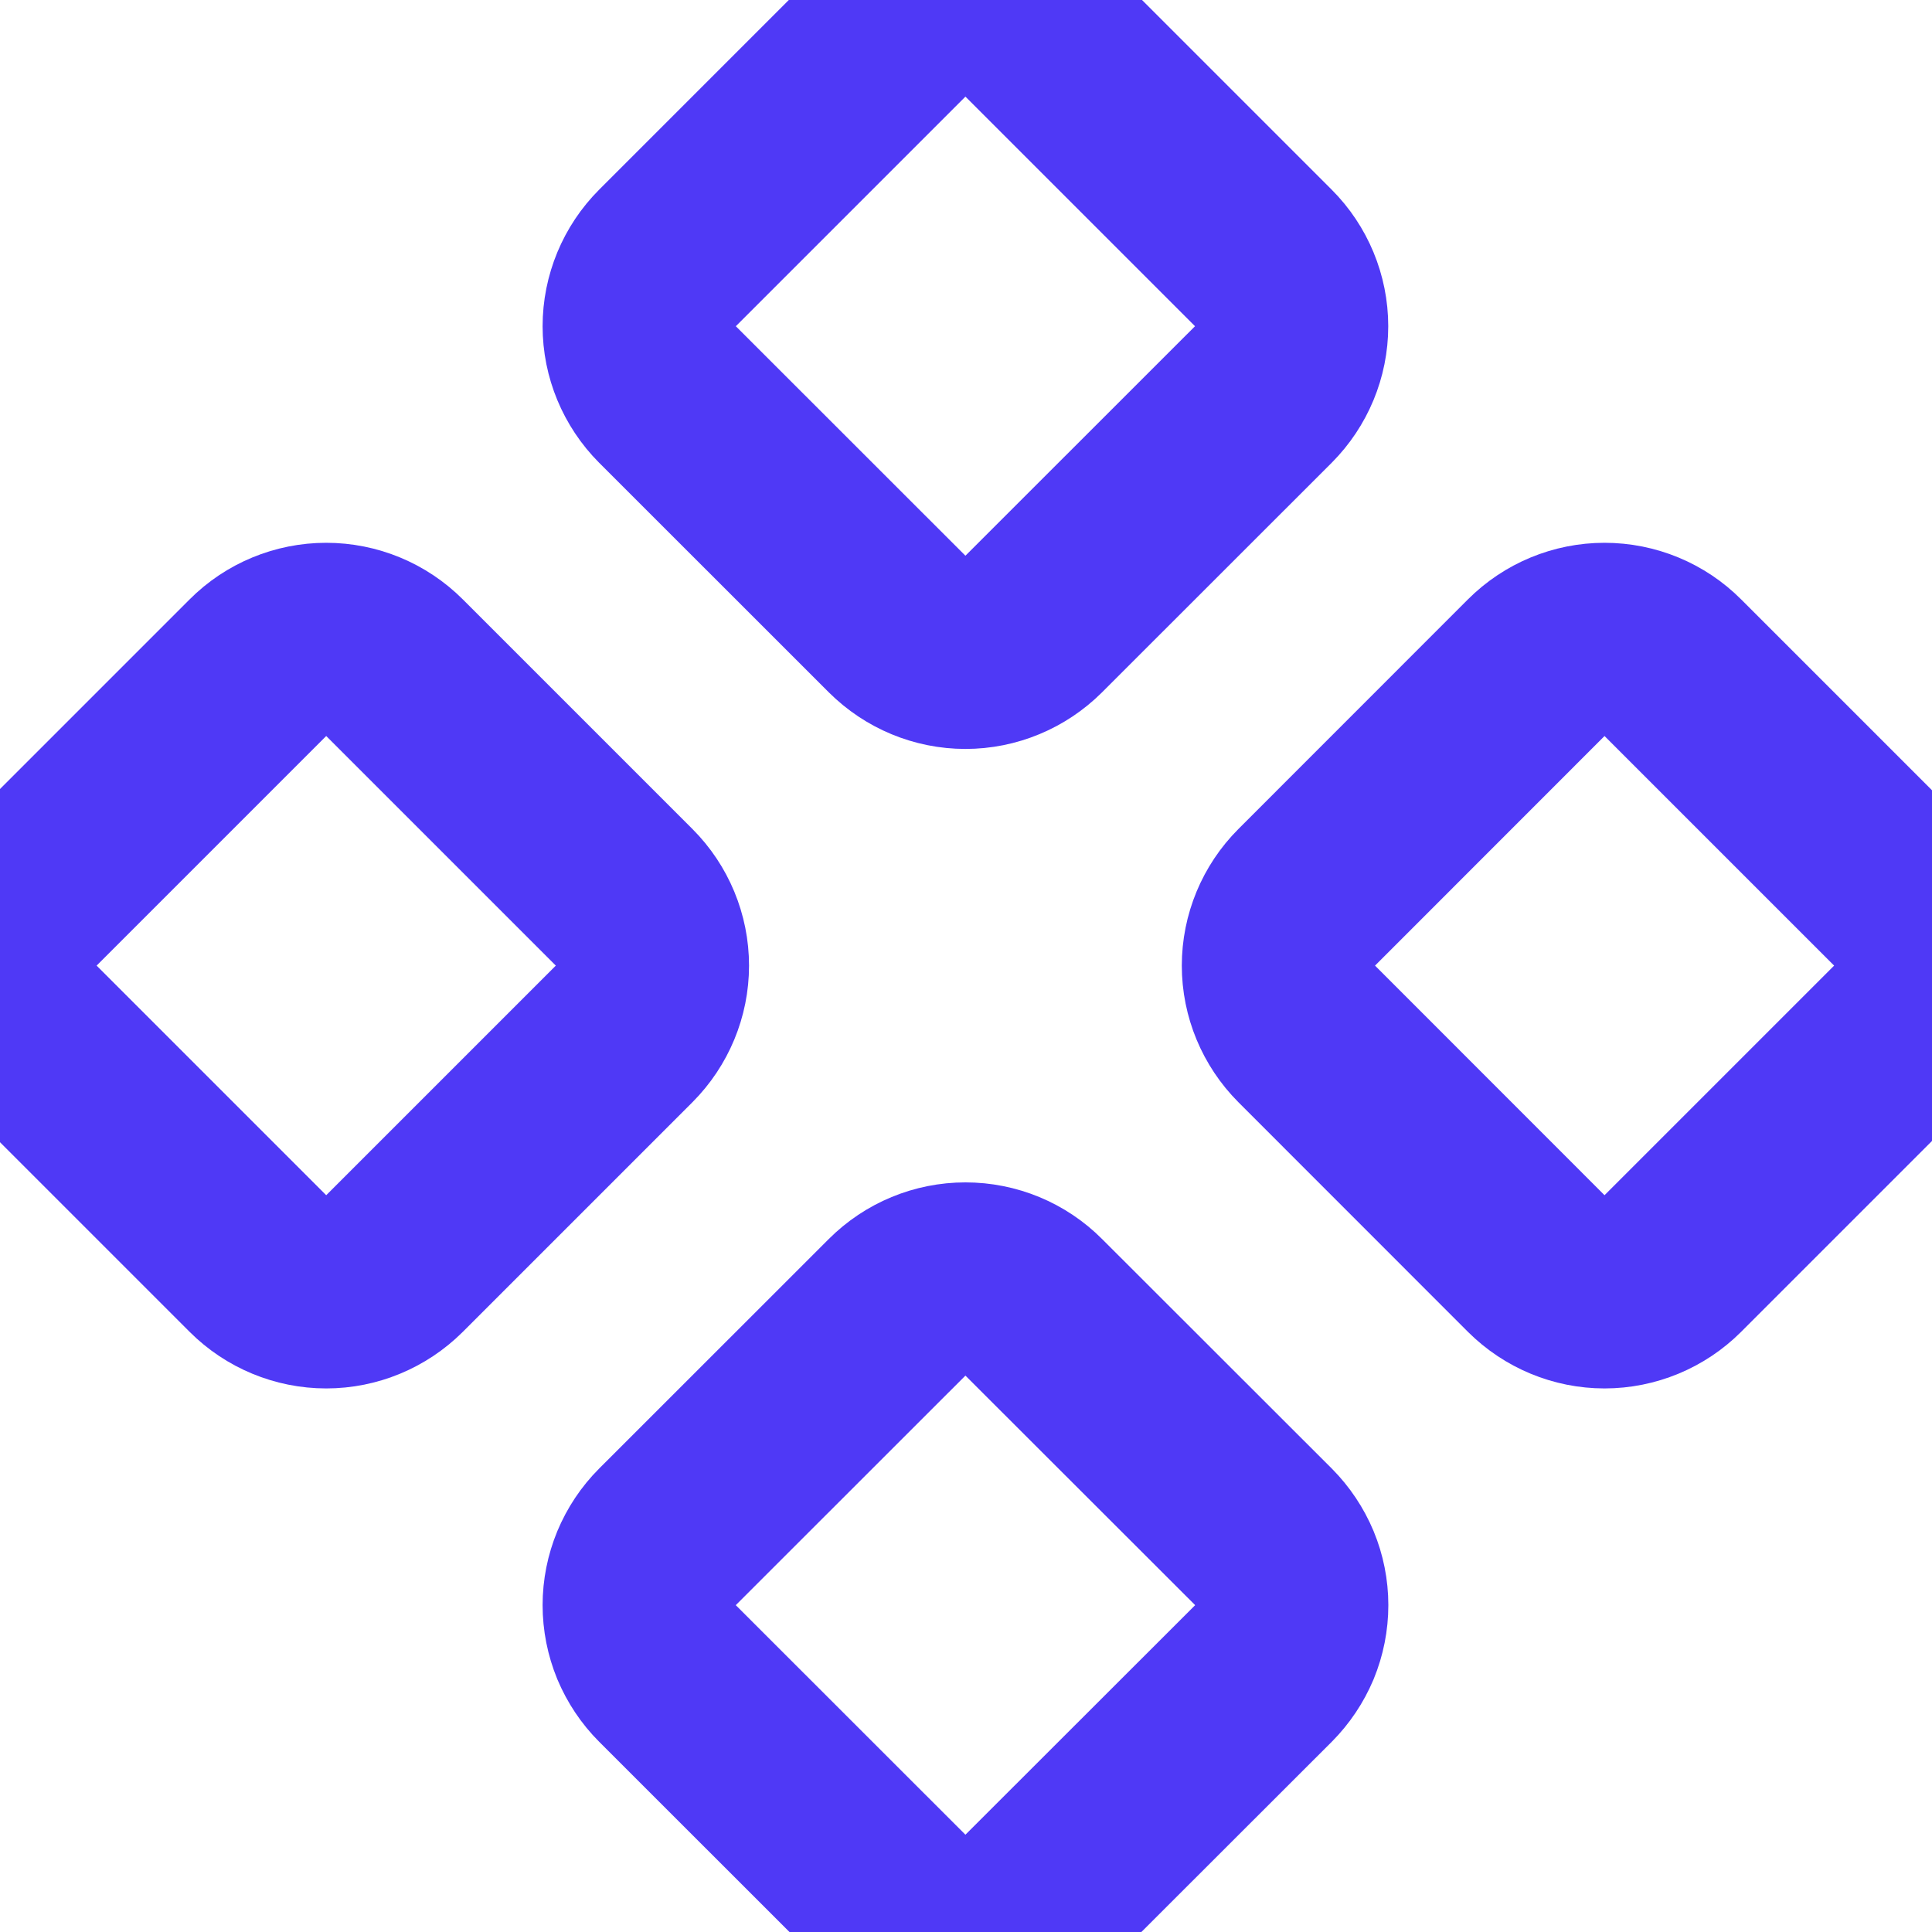
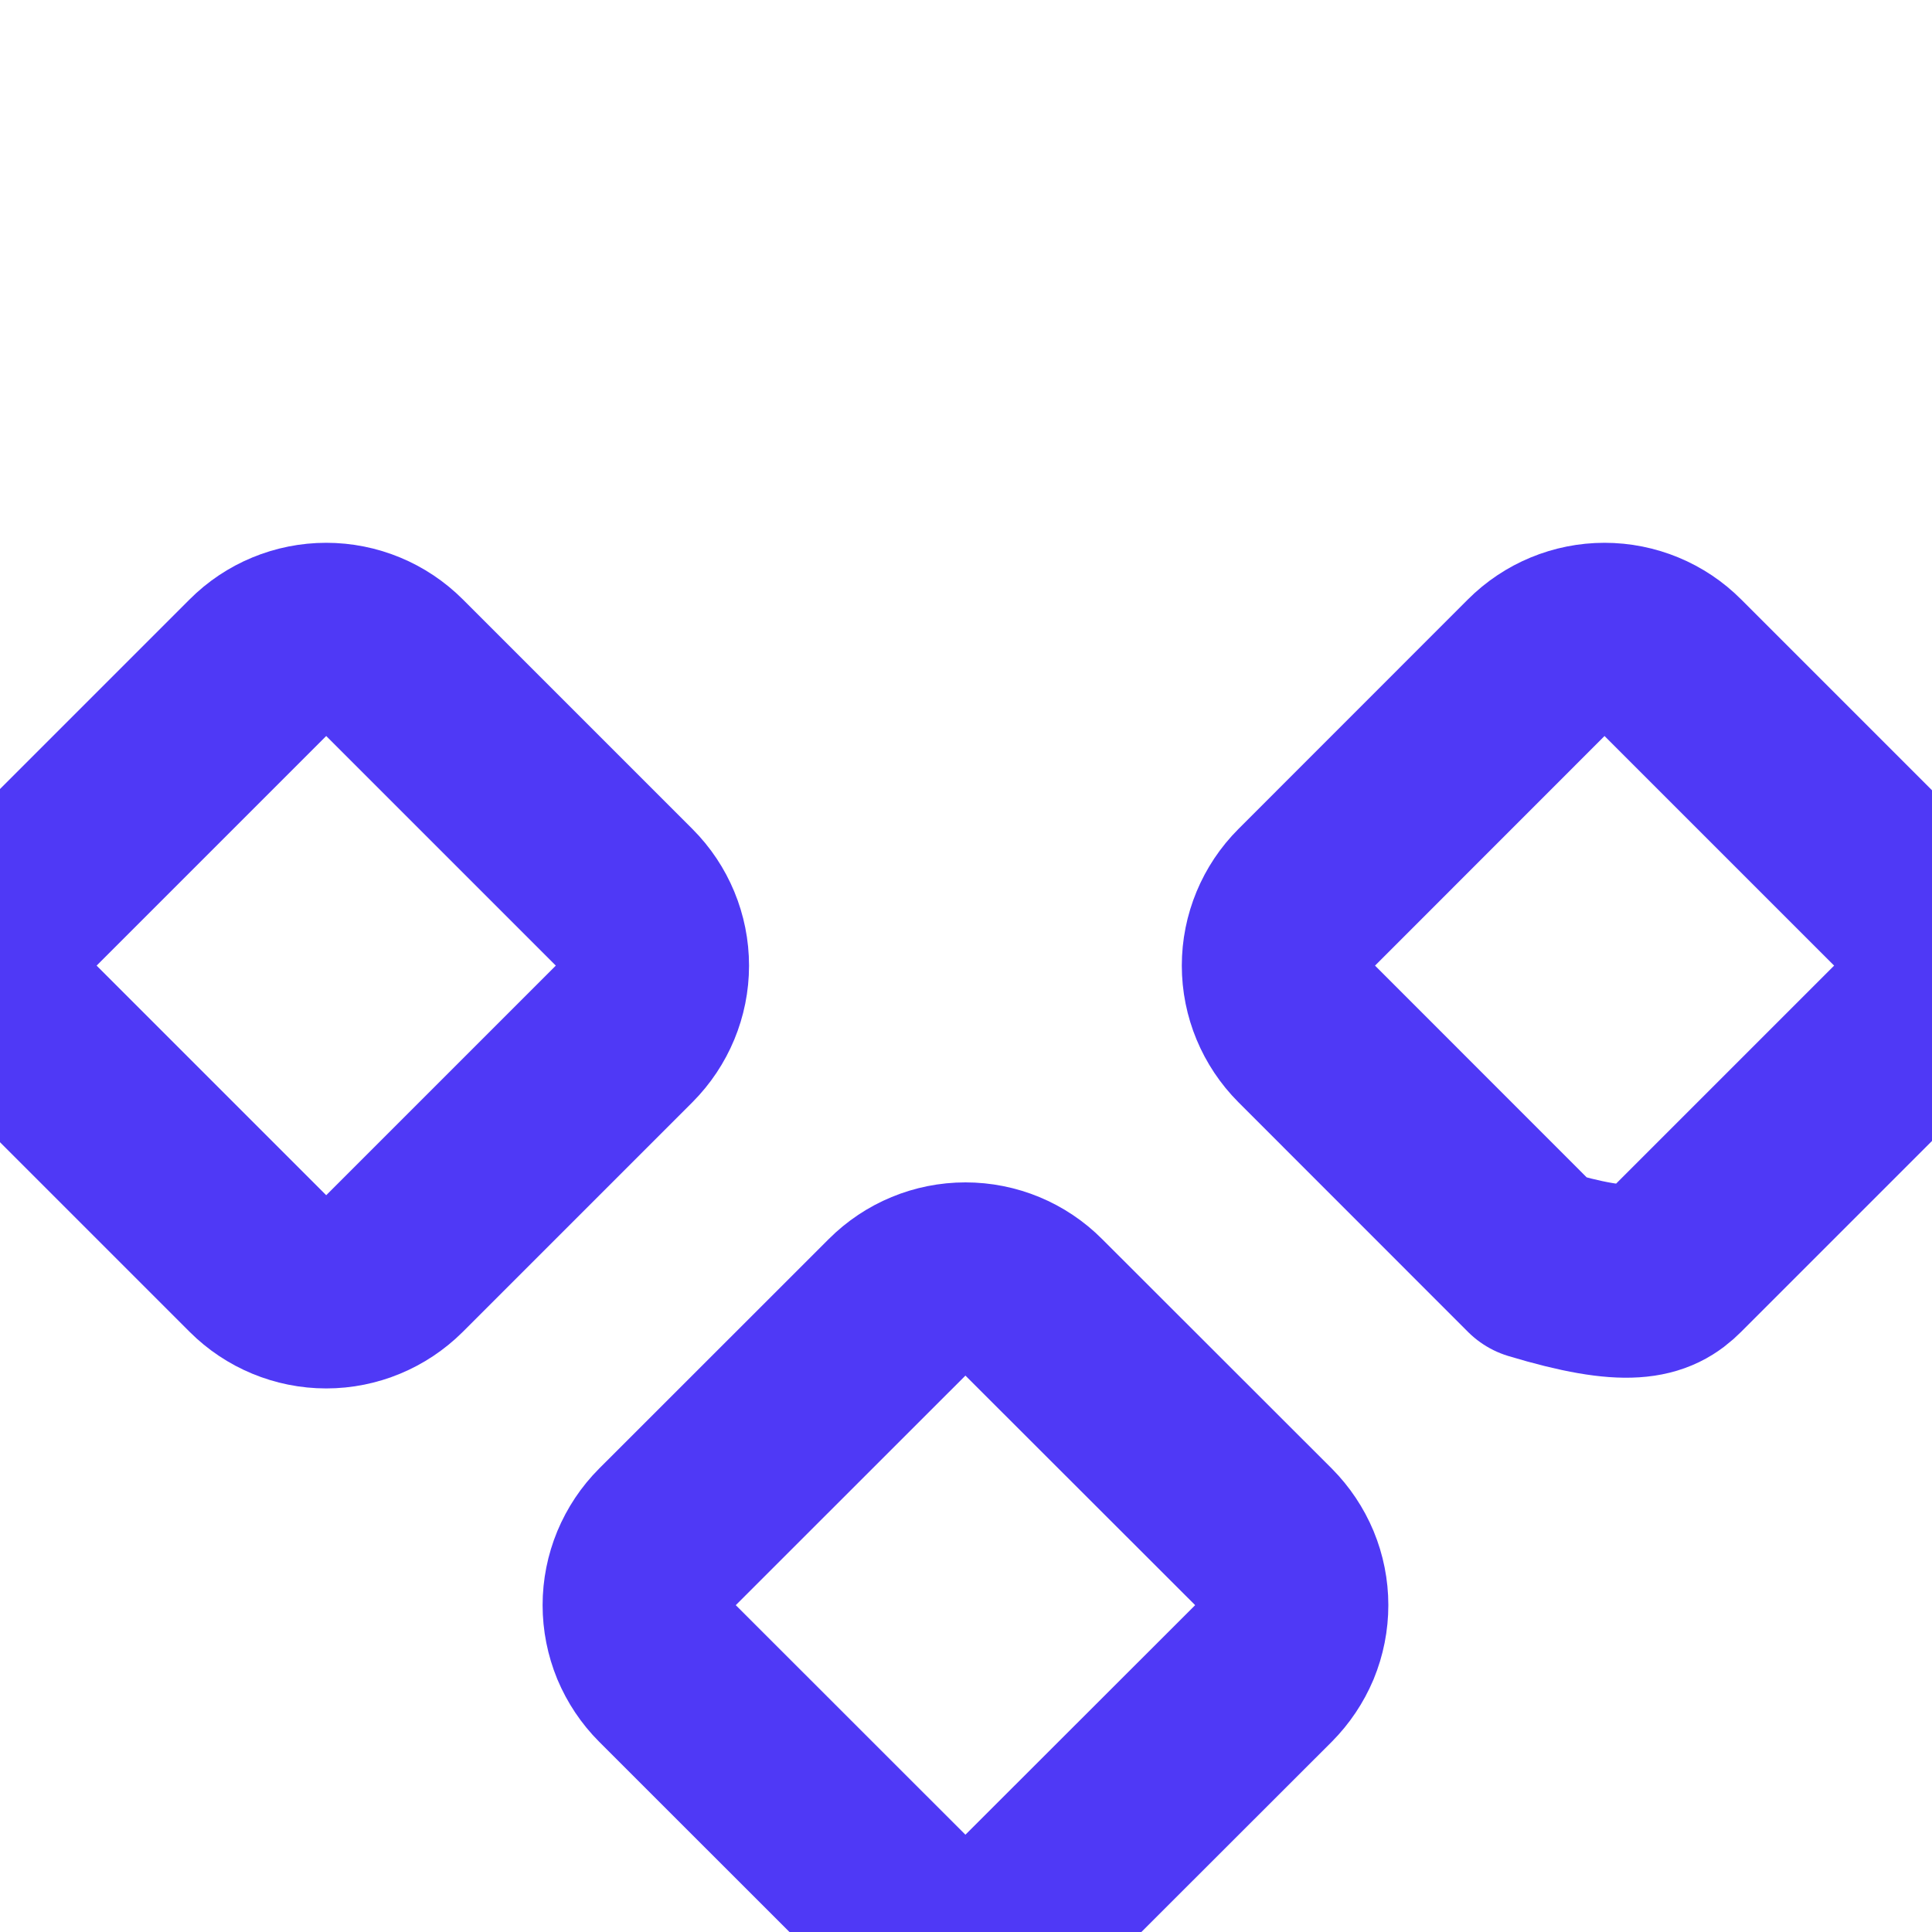
<svg xmlns="http://www.w3.org/2000/svg" width="20" height="20" viewBox="0 0 20 20" fill="none">
-   <path d="M13.527 9.289C13.34 9.476 13.234 9.731 13.234 9.996C13.234 10.261 13.34 10.515 13.527 10.703L15.903 13.08C16.091 13.267 16.345 13.373 16.61 13.373C16.875 13.373 17.13 13.267 17.317 13.08L19.694 10.703C19.882 10.515 19.987 10.261 19.987 9.996C19.987 9.731 19.882 9.476 19.694 9.289L17.317 6.912C17.13 6.724 16.875 6.619 16.61 6.619C16.345 6.619 16.091 6.724 15.903 6.912L13.527 9.289Z" stroke="#4F39F6" stroke-width="2" stroke-linecap="round" stroke-linejoin="round" />
+   <path d="M13.527 9.289C13.34 9.476 13.234 9.731 13.234 9.996C13.234 10.261 13.34 10.515 13.527 10.703L15.903 13.08C16.875 13.373 17.13 13.267 17.317 13.08L19.694 10.703C19.882 10.515 19.987 10.261 19.987 9.996C19.987 9.731 19.882 9.476 19.694 9.289L17.317 6.912C17.13 6.724 16.875 6.619 16.61 6.619C16.345 6.619 16.091 6.724 15.903 6.912L13.527 9.289Z" stroke="#4F39F6" stroke-width="2" stroke-linecap="round" stroke-linejoin="round" />
  <path d="M0.293 9.289C0.105 9.476 0 9.731 0 9.996C0 10.261 0.105 10.515 0.293 10.703L2.67 13.08C2.857 13.267 3.112 13.373 3.377 13.373C3.642 13.373 3.896 13.267 4.084 13.08L6.461 10.703C6.648 10.515 6.754 10.261 6.754 9.996C6.754 9.731 6.648 9.476 6.461 9.289L4.084 6.912C3.896 6.724 3.642 6.619 3.377 6.619C3.112 6.619 2.857 6.724 2.67 6.912L0.293 9.289Z" stroke="#4F39F6" stroke-width="2" stroke-linecap="round" stroke-linejoin="round" />
  <path d="M6.91 15.909C6.817 16.002 6.744 16.112 6.693 16.234C6.643 16.355 6.617 16.485 6.617 16.616C6.617 16.748 6.643 16.878 6.693 17C6.744 17.121 6.817 17.231 6.91 17.324L9.287 19.7C9.475 19.887 9.729 19.993 9.994 19.993C10.26 19.993 10.514 19.887 10.701 19.7L13.079 17.324C13.171 17.231 13.245 17.121 13.296 17C13.346 16.878 13.372 16.748 13.372 16.616C13.372 16.485 13.346 16.355 13.296 16.234C13.245 16.112 13.171 16.002 13.079 15.909L10.701 13.533C10.514 13.345 10.26 13.24 9.994 13.24C9.729 13.24 9.475 13.345 9.287 13.533L6.91 15.909Z" stroke="#4F39F6" stroke-width="2" stroke-linecap="round" stroke-linejoin="round" />
-   <path d="M6.91 2.67C6.723 2.857 6.617 3.112 6.617 3.377C6.617 3.642 6.723 3.896 6.91 4.084L9.287 6.46C9.475 6.647 9.729 6.753 9.994 6.753C10.259 6.753 10.513 6.647 10.701 6.46L13.078 4.084C13.265 3.896 13.371 3.642 13.371 3.377C13.371 3.112 13.265 2.857 13.078 2.67L10.701 0.293C10.513 0.105 10.259 0 9.994 0C9.729 0 9.475 0.105 9.287 0.293L6.91 2.67Z" stroke="#4F39F6" stroke-width="2" stroke-linecap="round" stroke-linejoin="round" />
</svg>